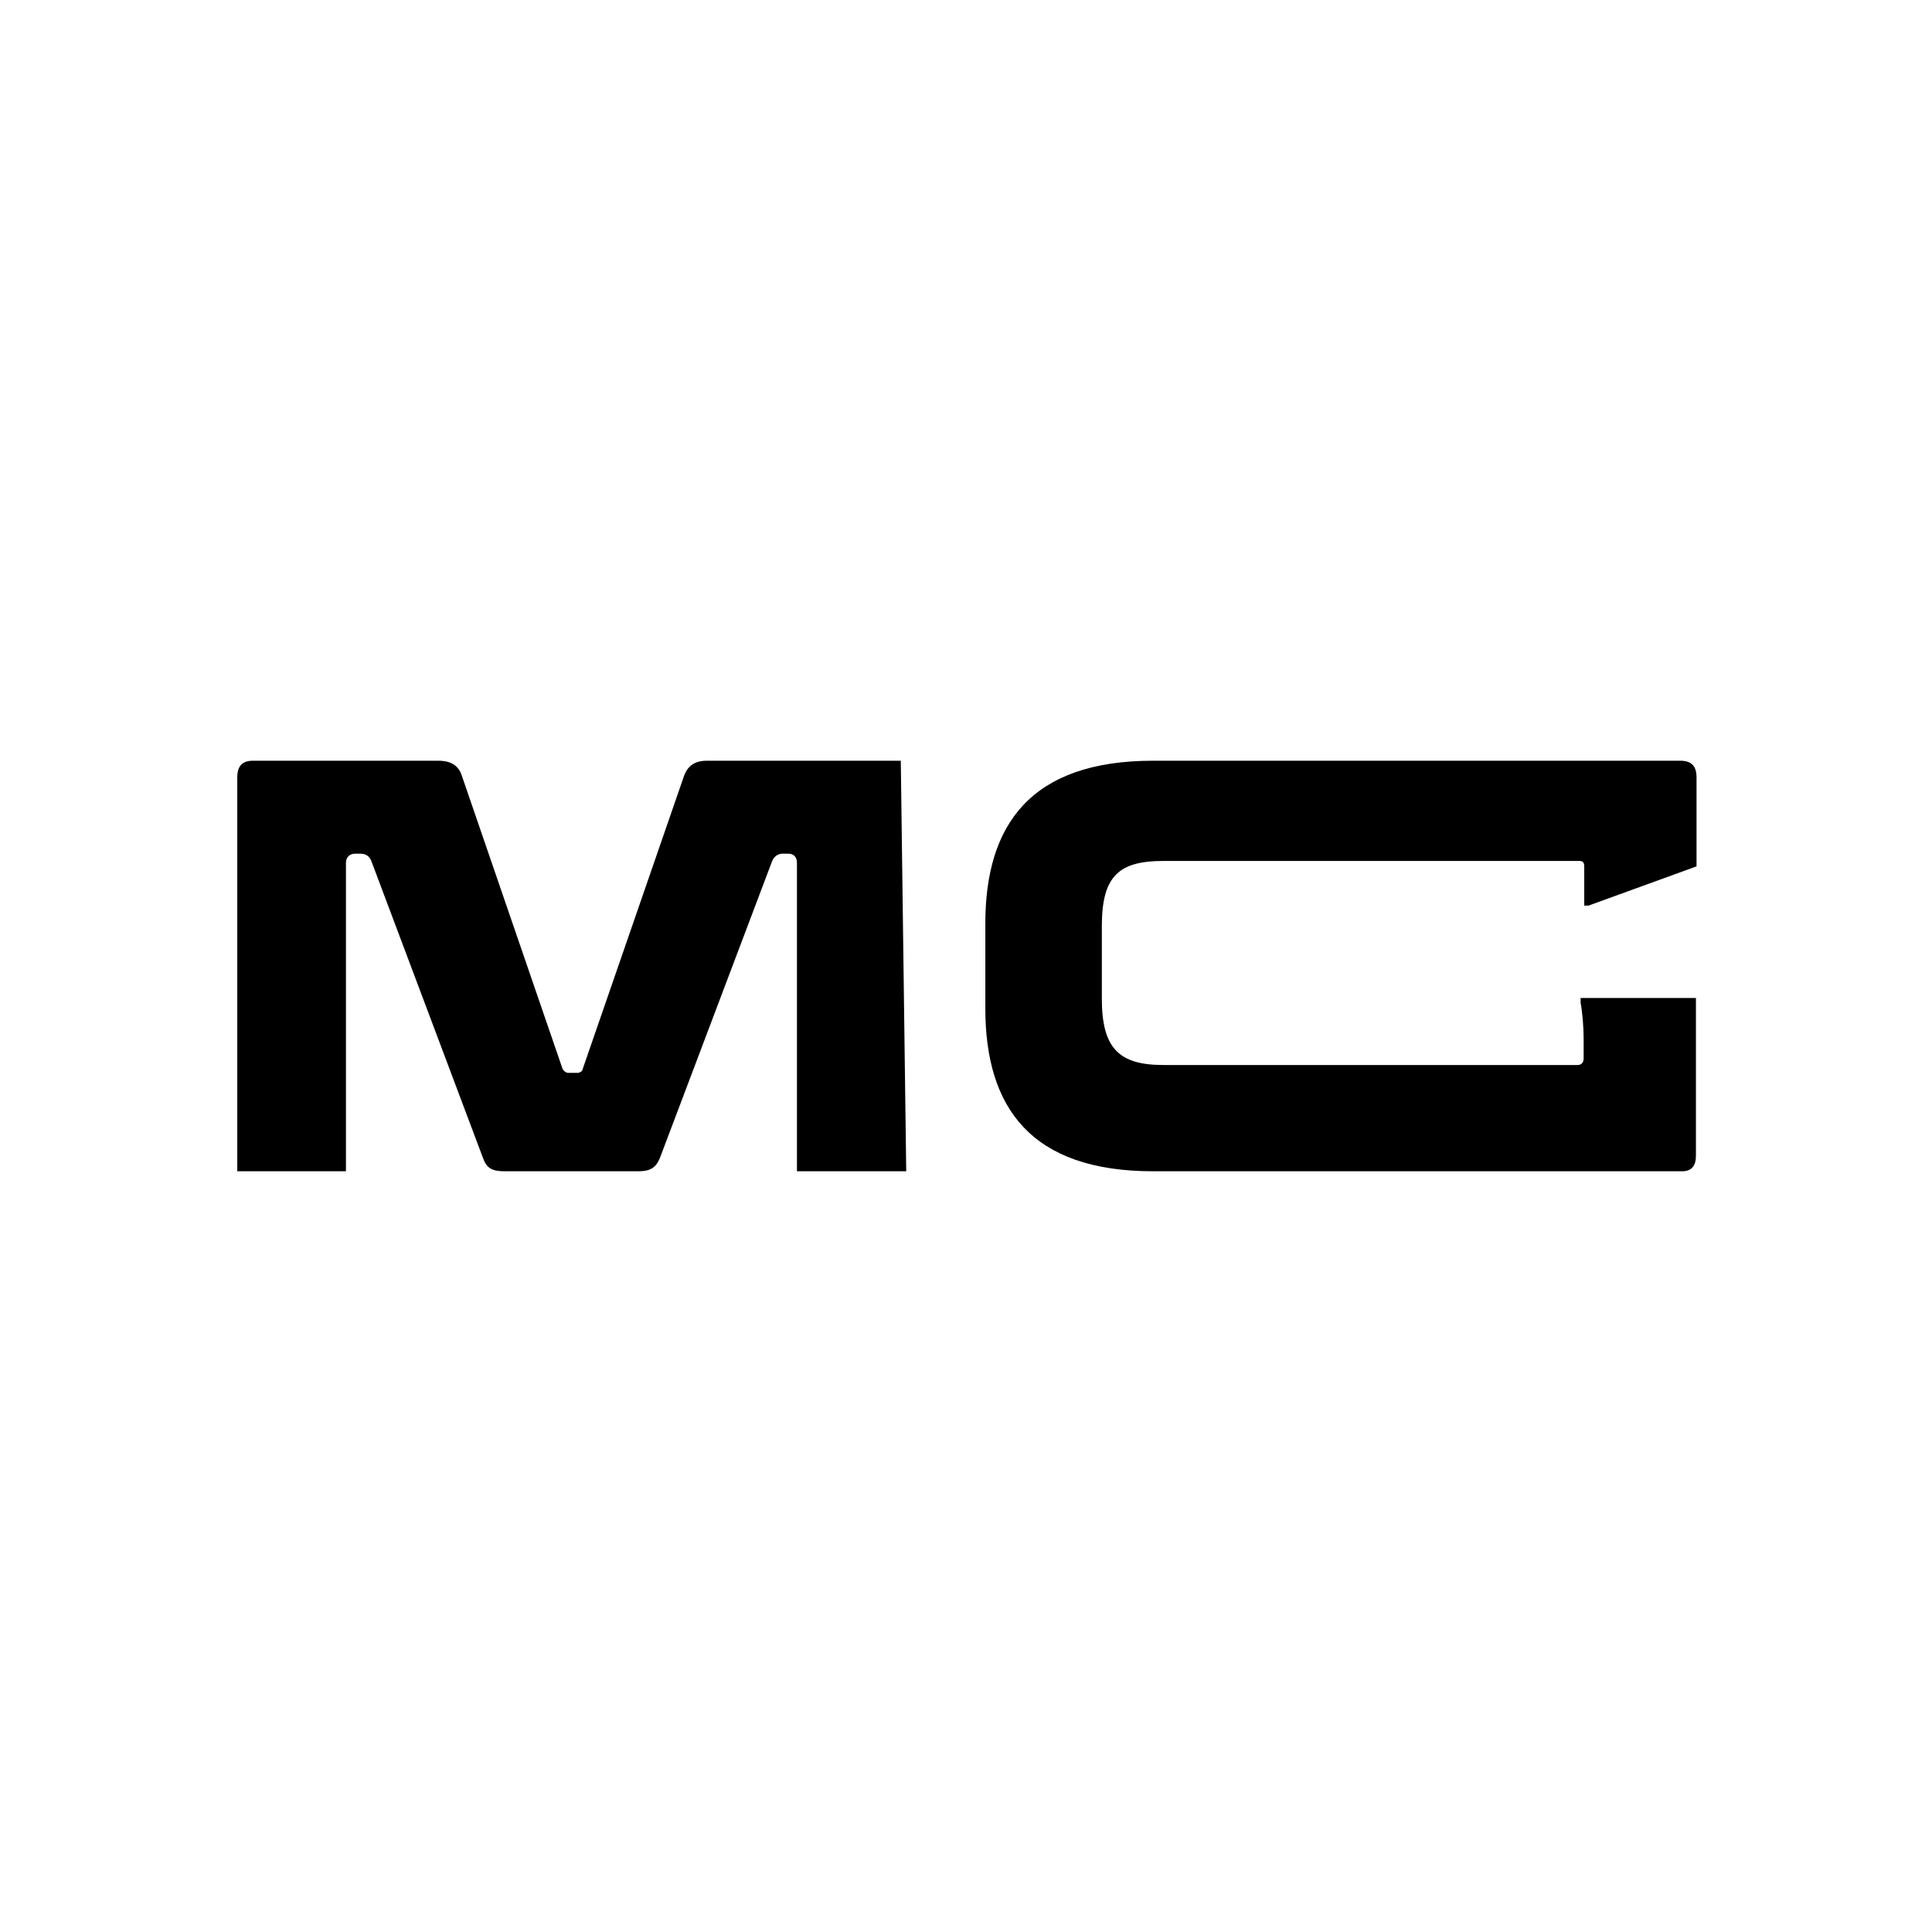
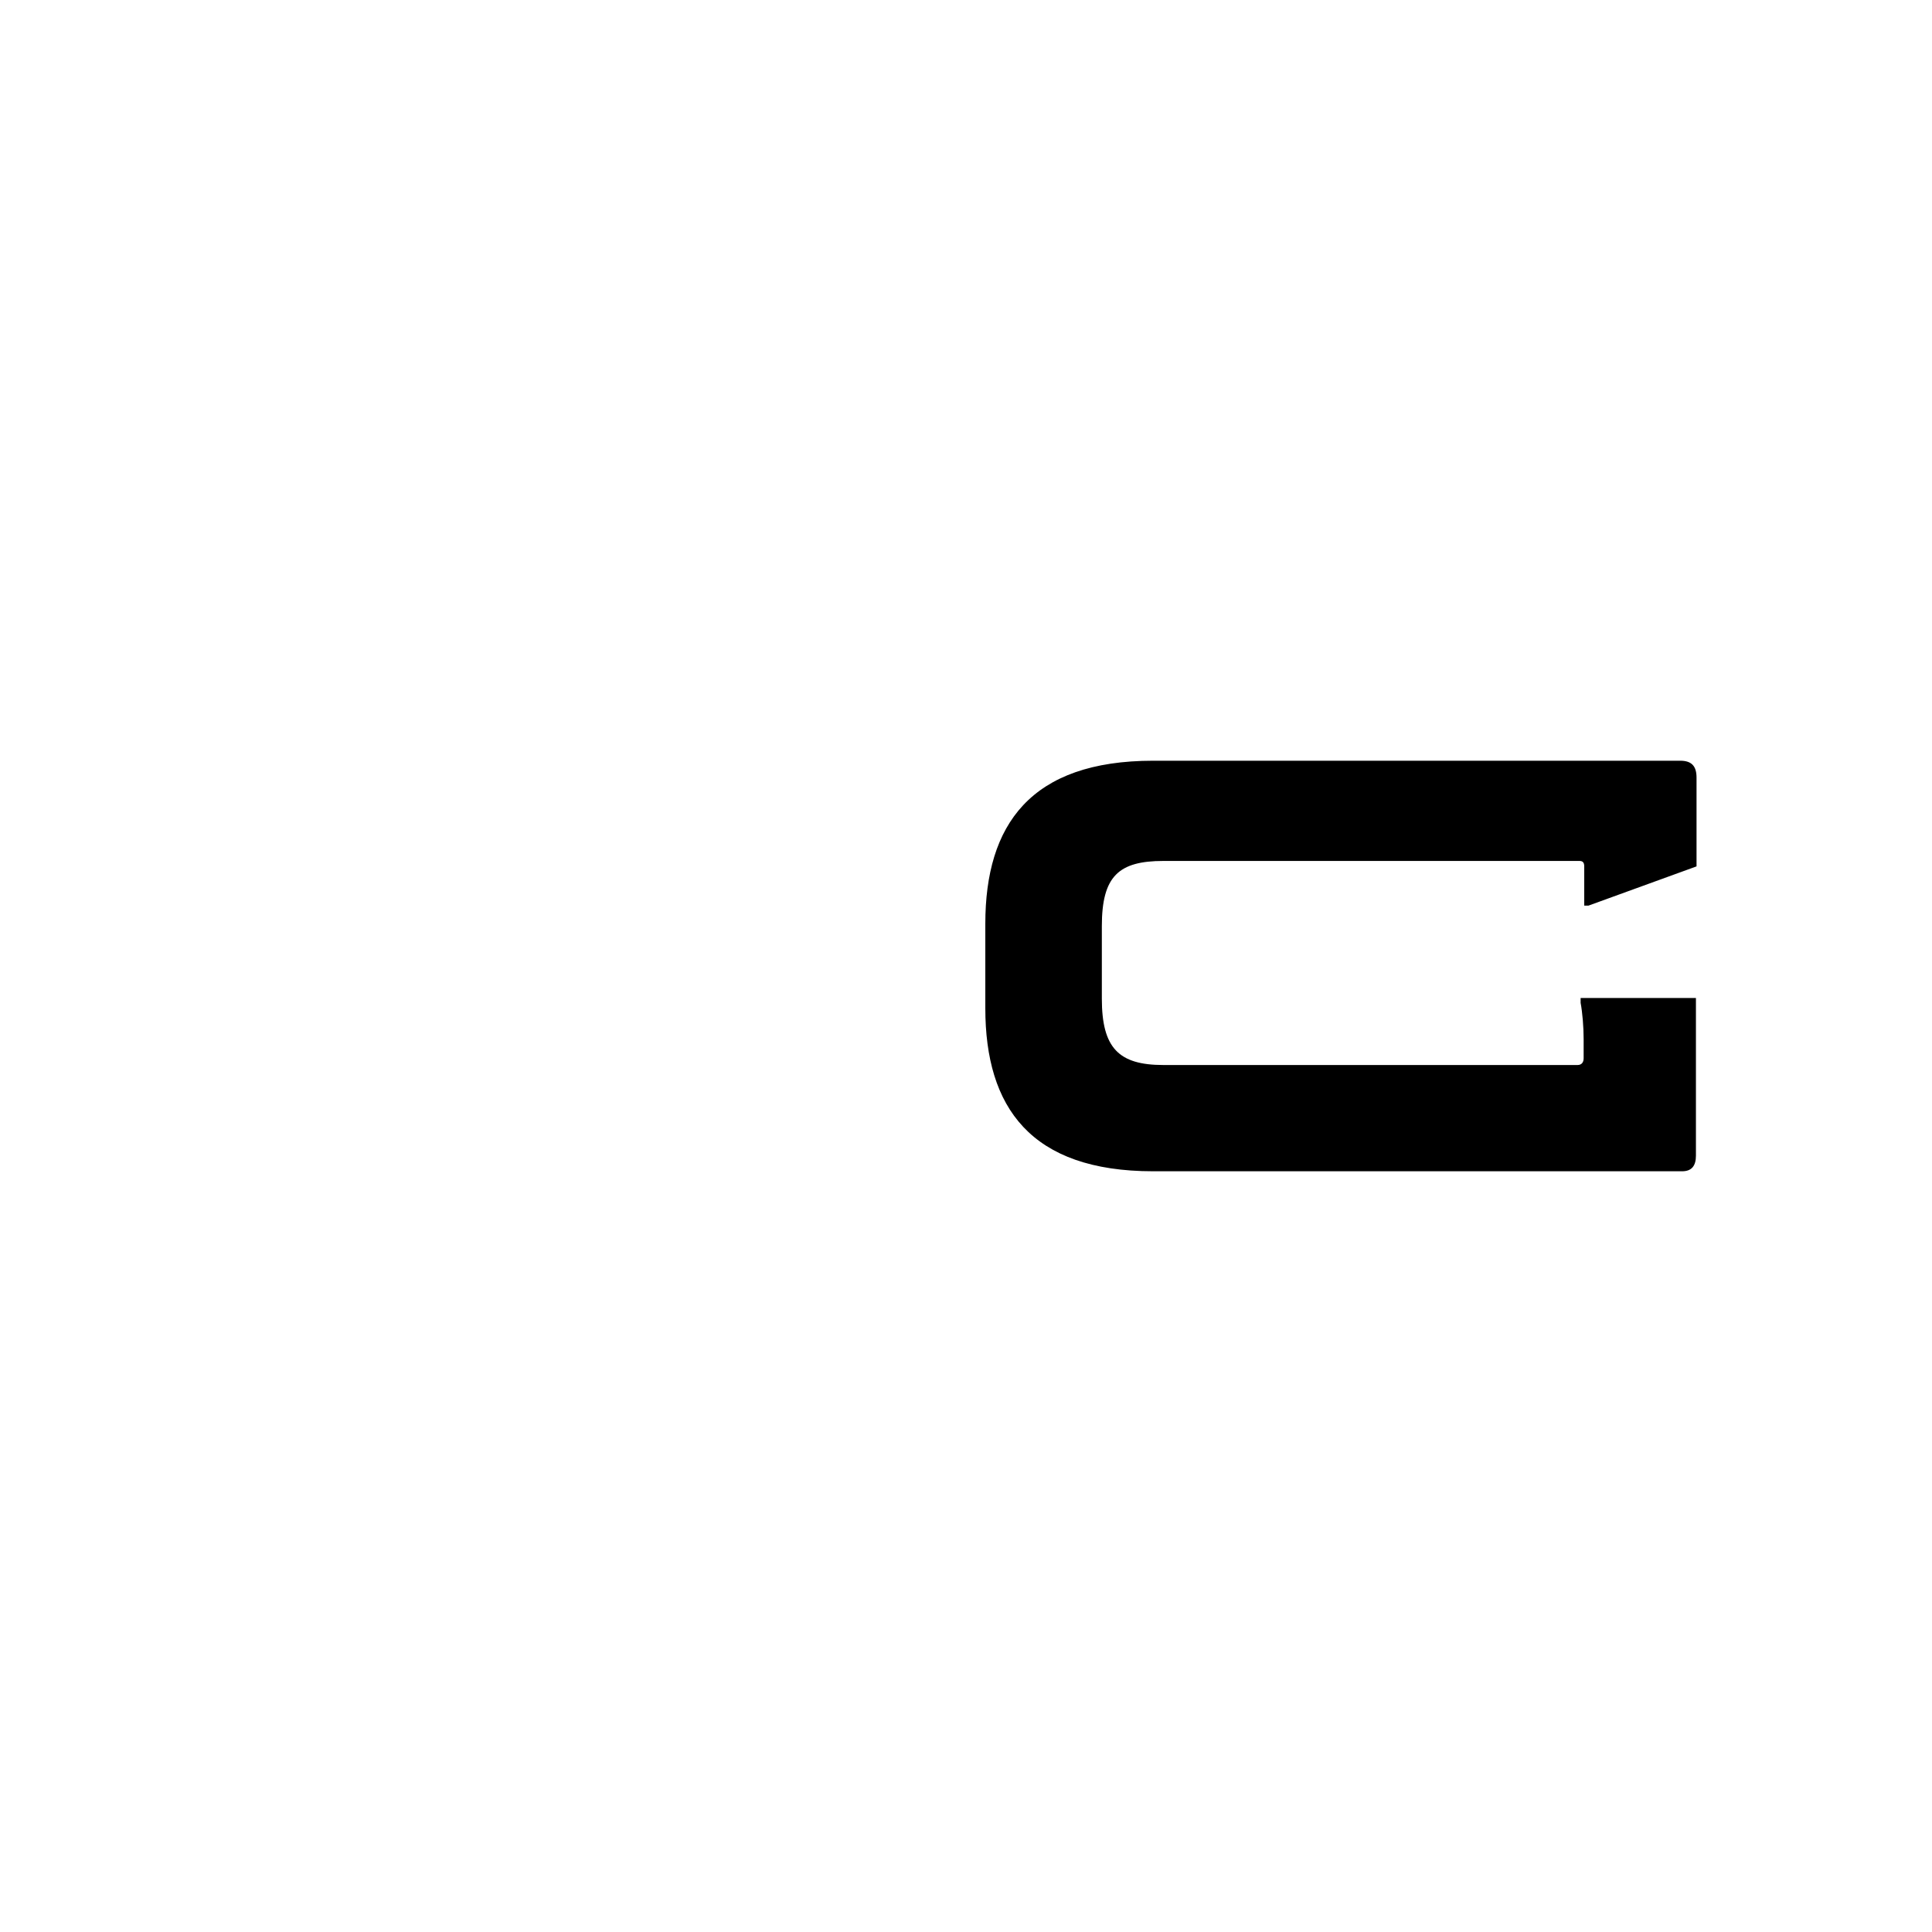
<svg xmlns="http://www.w3.org/2000/svg" id="Layer_1" data-name="Layer 1" viewBox="0 0 32 32">
  <defs>
    <style>
      .cls-1 {
        fill: #000;
        stroke-width: 0px;
      }
    </style>
  </defs>
-   <path class="cls-1" d="M15.01,19.4h-1.81v-5.11c0-.09-.05-.15-.14-.15h-.1c-.08,0-.14.05-.17.12l-1.86,4.92c-.07.17-.17.22-.36.22h-2.21c-.21,0-.3-.05-.36-.22l-1.85-4.92c-.03-.07-.08-.12-.18-.12h-.09c-.09,0-.15.06-.15.15v5.11h-1.8v-6.52c0-.19.08-.28.26-.28h3.07c.22,0,.34.09.39.25l1.67,4.86s.04.06.09.06h.17s.07-.02.07-.06l1.68-4.86c.06-.16.17-.25.38-.25h3.21" />
  <path class="cls-1" d="M26.23,17.21c0-.2-.02-.44-.05-.6v-.08h1.91v2.61c0,.17-.07.26-.23.26h-8.76c-2.03,0-2.78-1.06-2.78-2.7v-1.4c0-1.64.75-2.7,2.78-2.7h8.73c.19,0,.27.09.27.28v1.47l-1.79.65h-.07v-.65c0-.07-.03-.09-.08-.09h-6.89c-.74,0-1.02.25-1.02,1.08v1.2c0,.82.28,1.1,1.02,1.1h6.86c.07,0,.1-.05.1-.11v-.31Z" />
</svg>